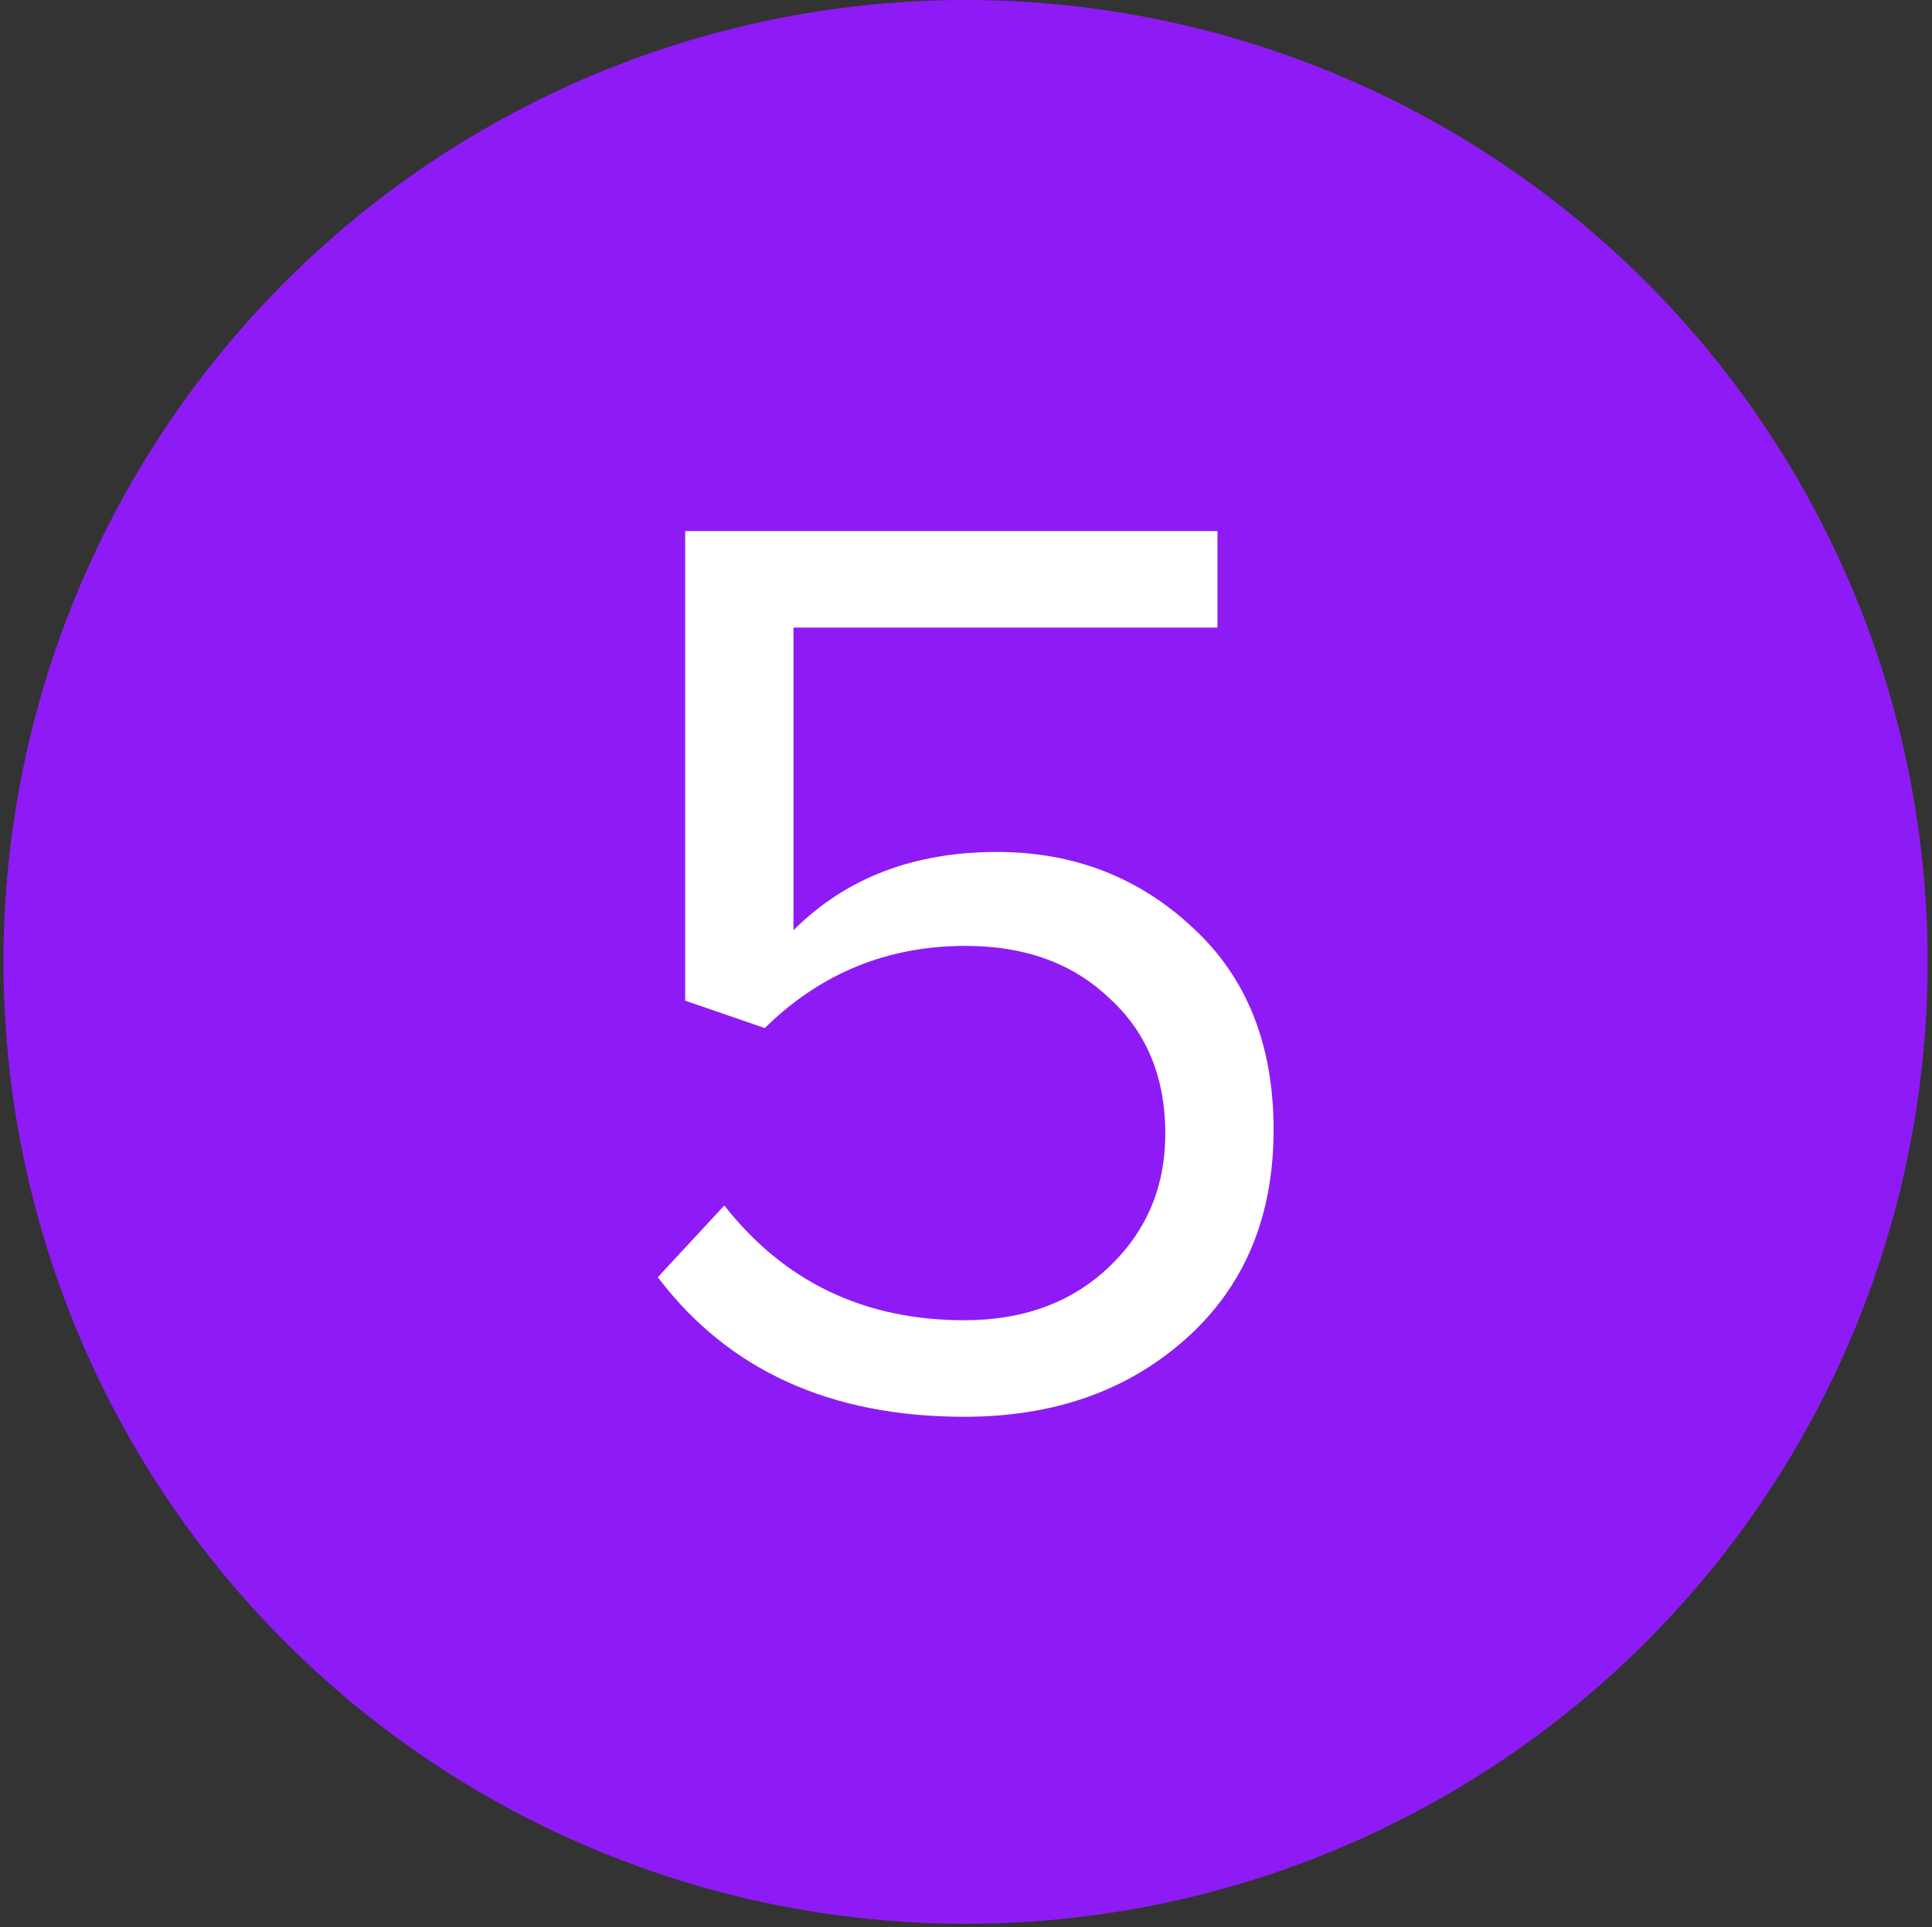
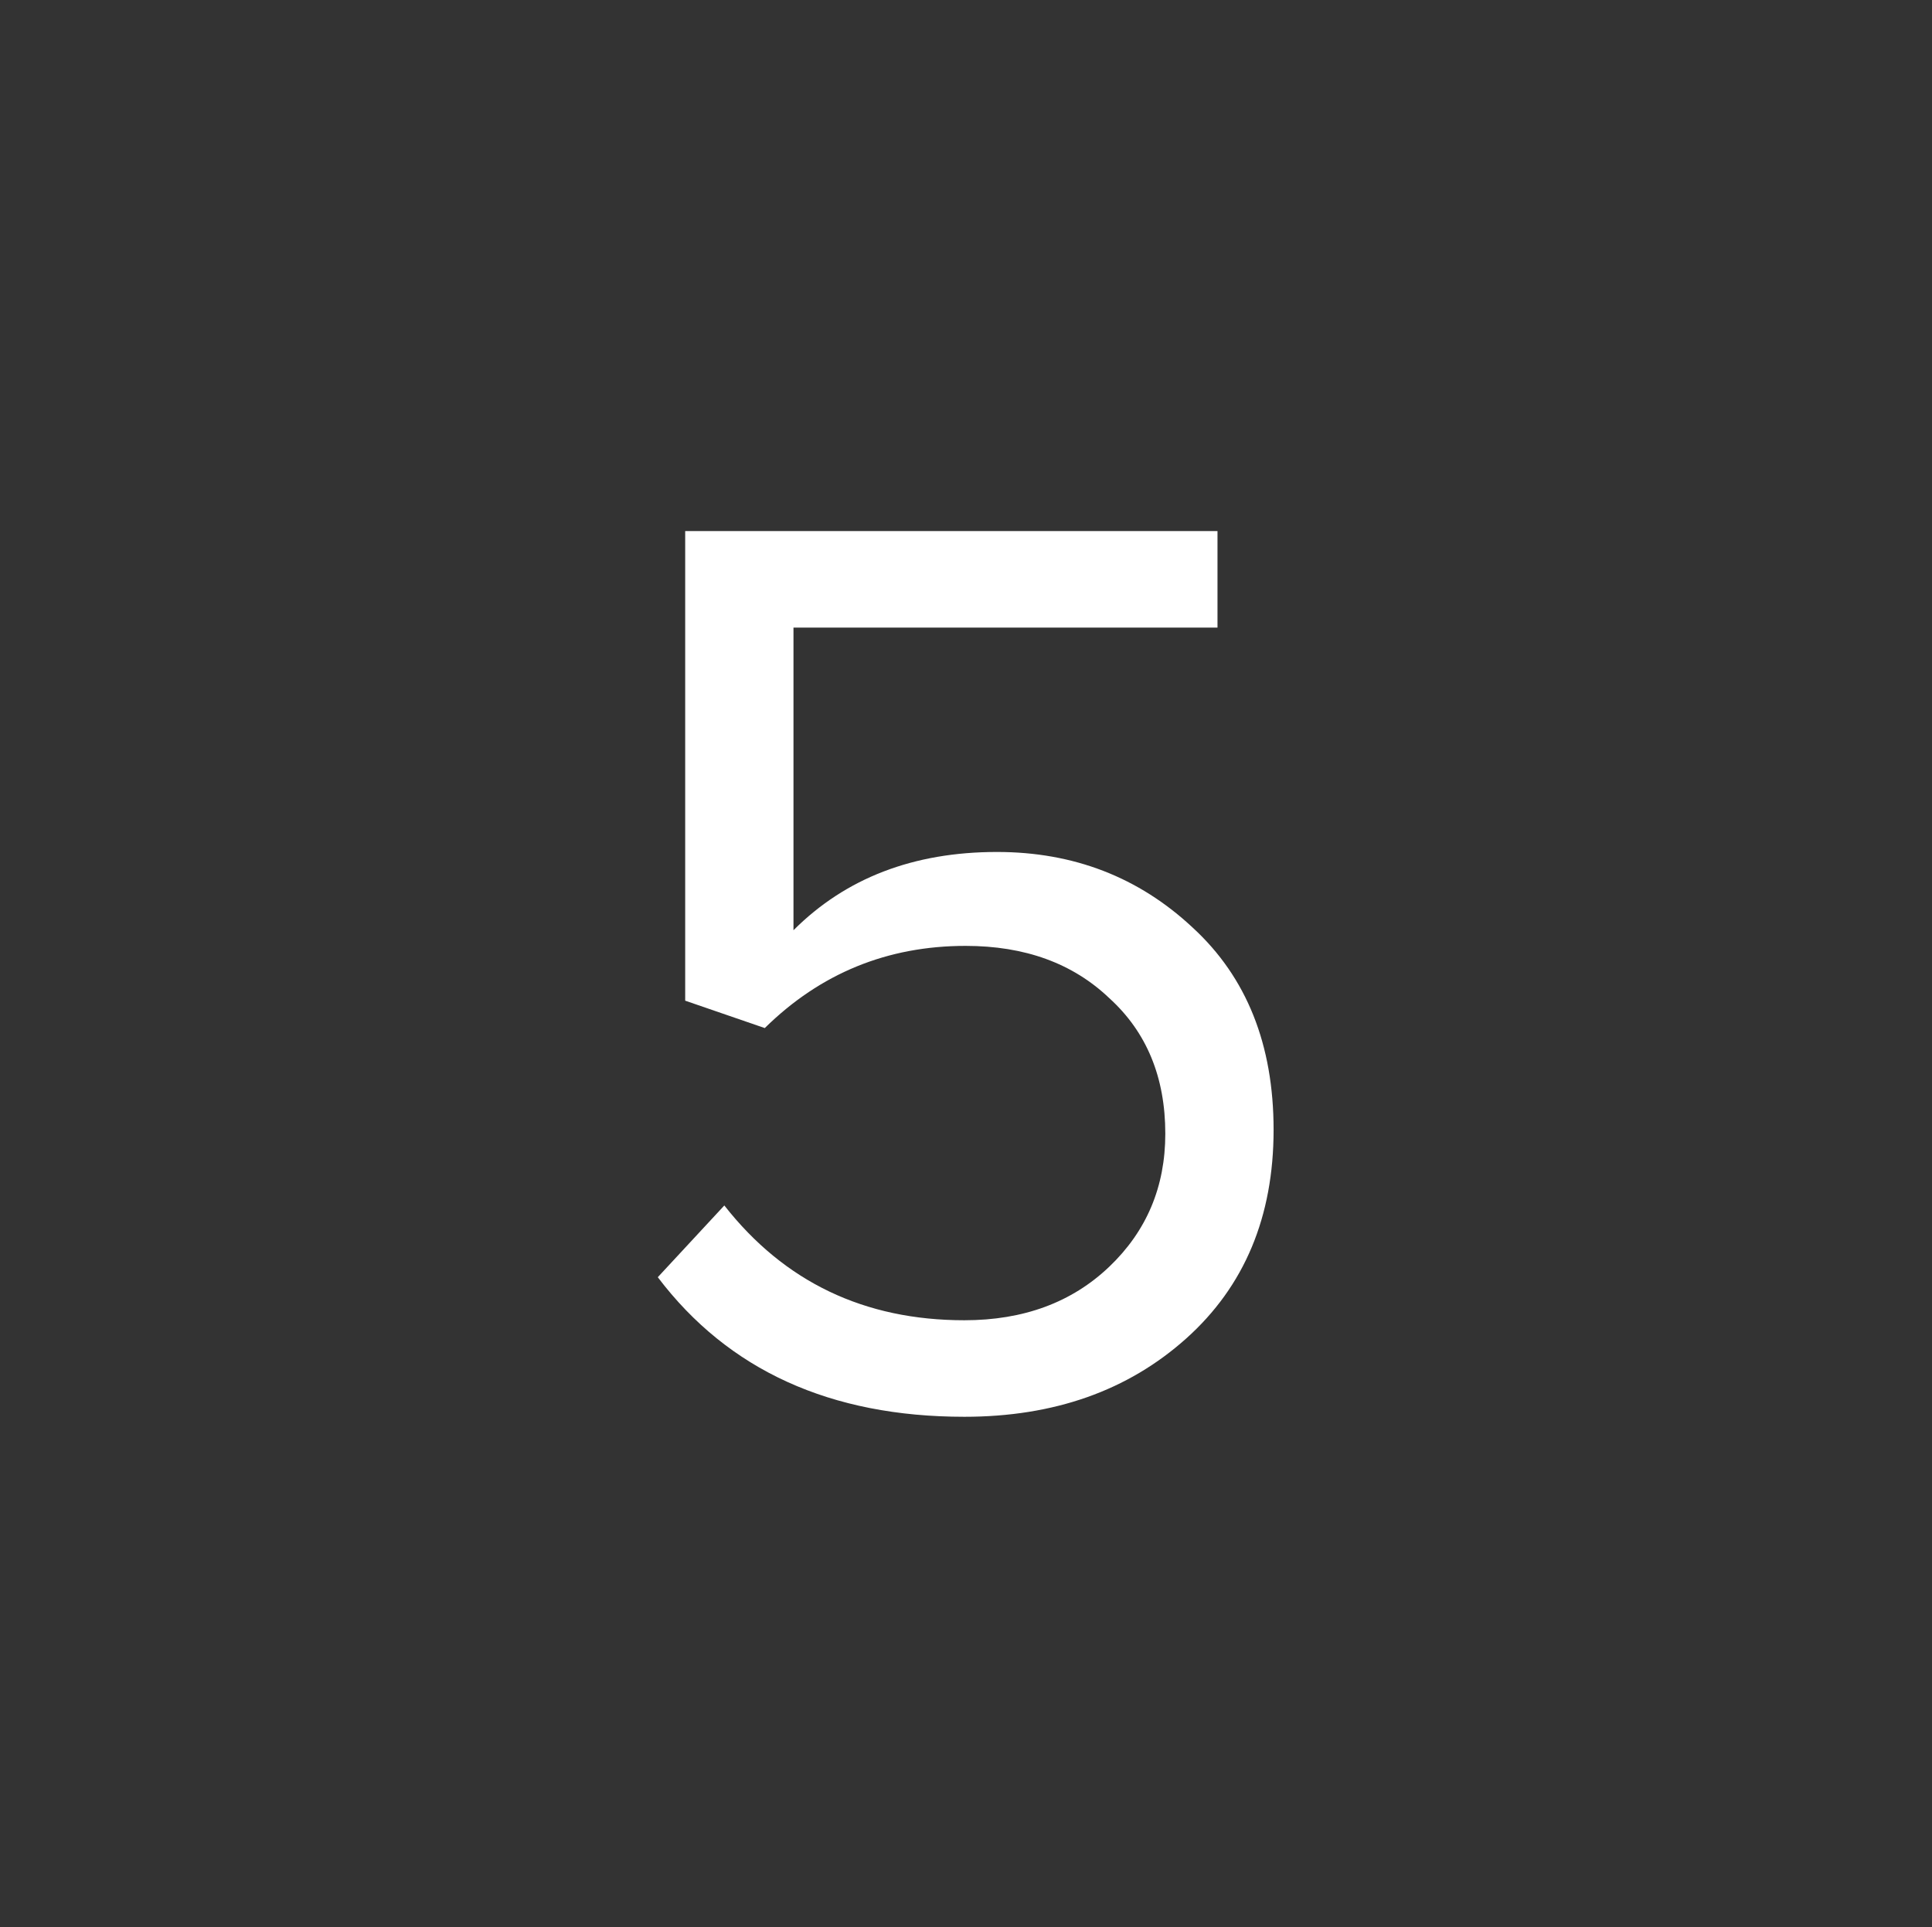
<svg xmlns="http://www.w3.org/2000/svg" width="425" height="424" viewBox="0 0 425 424" fill="none">
  <rect x="0" y="0" width="425" height="424" fill="#333333" stroke="none" />
-   <circle cx="212.401" cy="211.638" r="211.638" fill="#8E1BF5" />
  <path d="M212.145 311.721C182.68 311.721 160.198 301.485 144.7 281.012L159.337 265.227C172.539 282.065 190.142 290.483 212.145 290.483C225.156 290.483 235.775 286.561 244.002 278.716C252.23 270.872 256.343 261.114 256.343 249.442C256.343 237.006 252.23 227.056 244.002 219.594C235.966 211.941 225.443 208.114 212.432 208.114C195.212 208.114 180.48 214.141 168.234 226.195L150.727 220.168V116.848H267.823V138.086H174.548V204.67C186.028 193.19 200.952 187.45 219.32 187.45C236.158 187.45 250.508 192.999 262.37 204.096C274.233 215.002 280.164 229.831 280.164 248.581C280.164 267.715 273.755 283.021 260.935 294.501C248.116 305.981 231.853 311.721 212.145 311.721Z" fill="white" />
</svg>